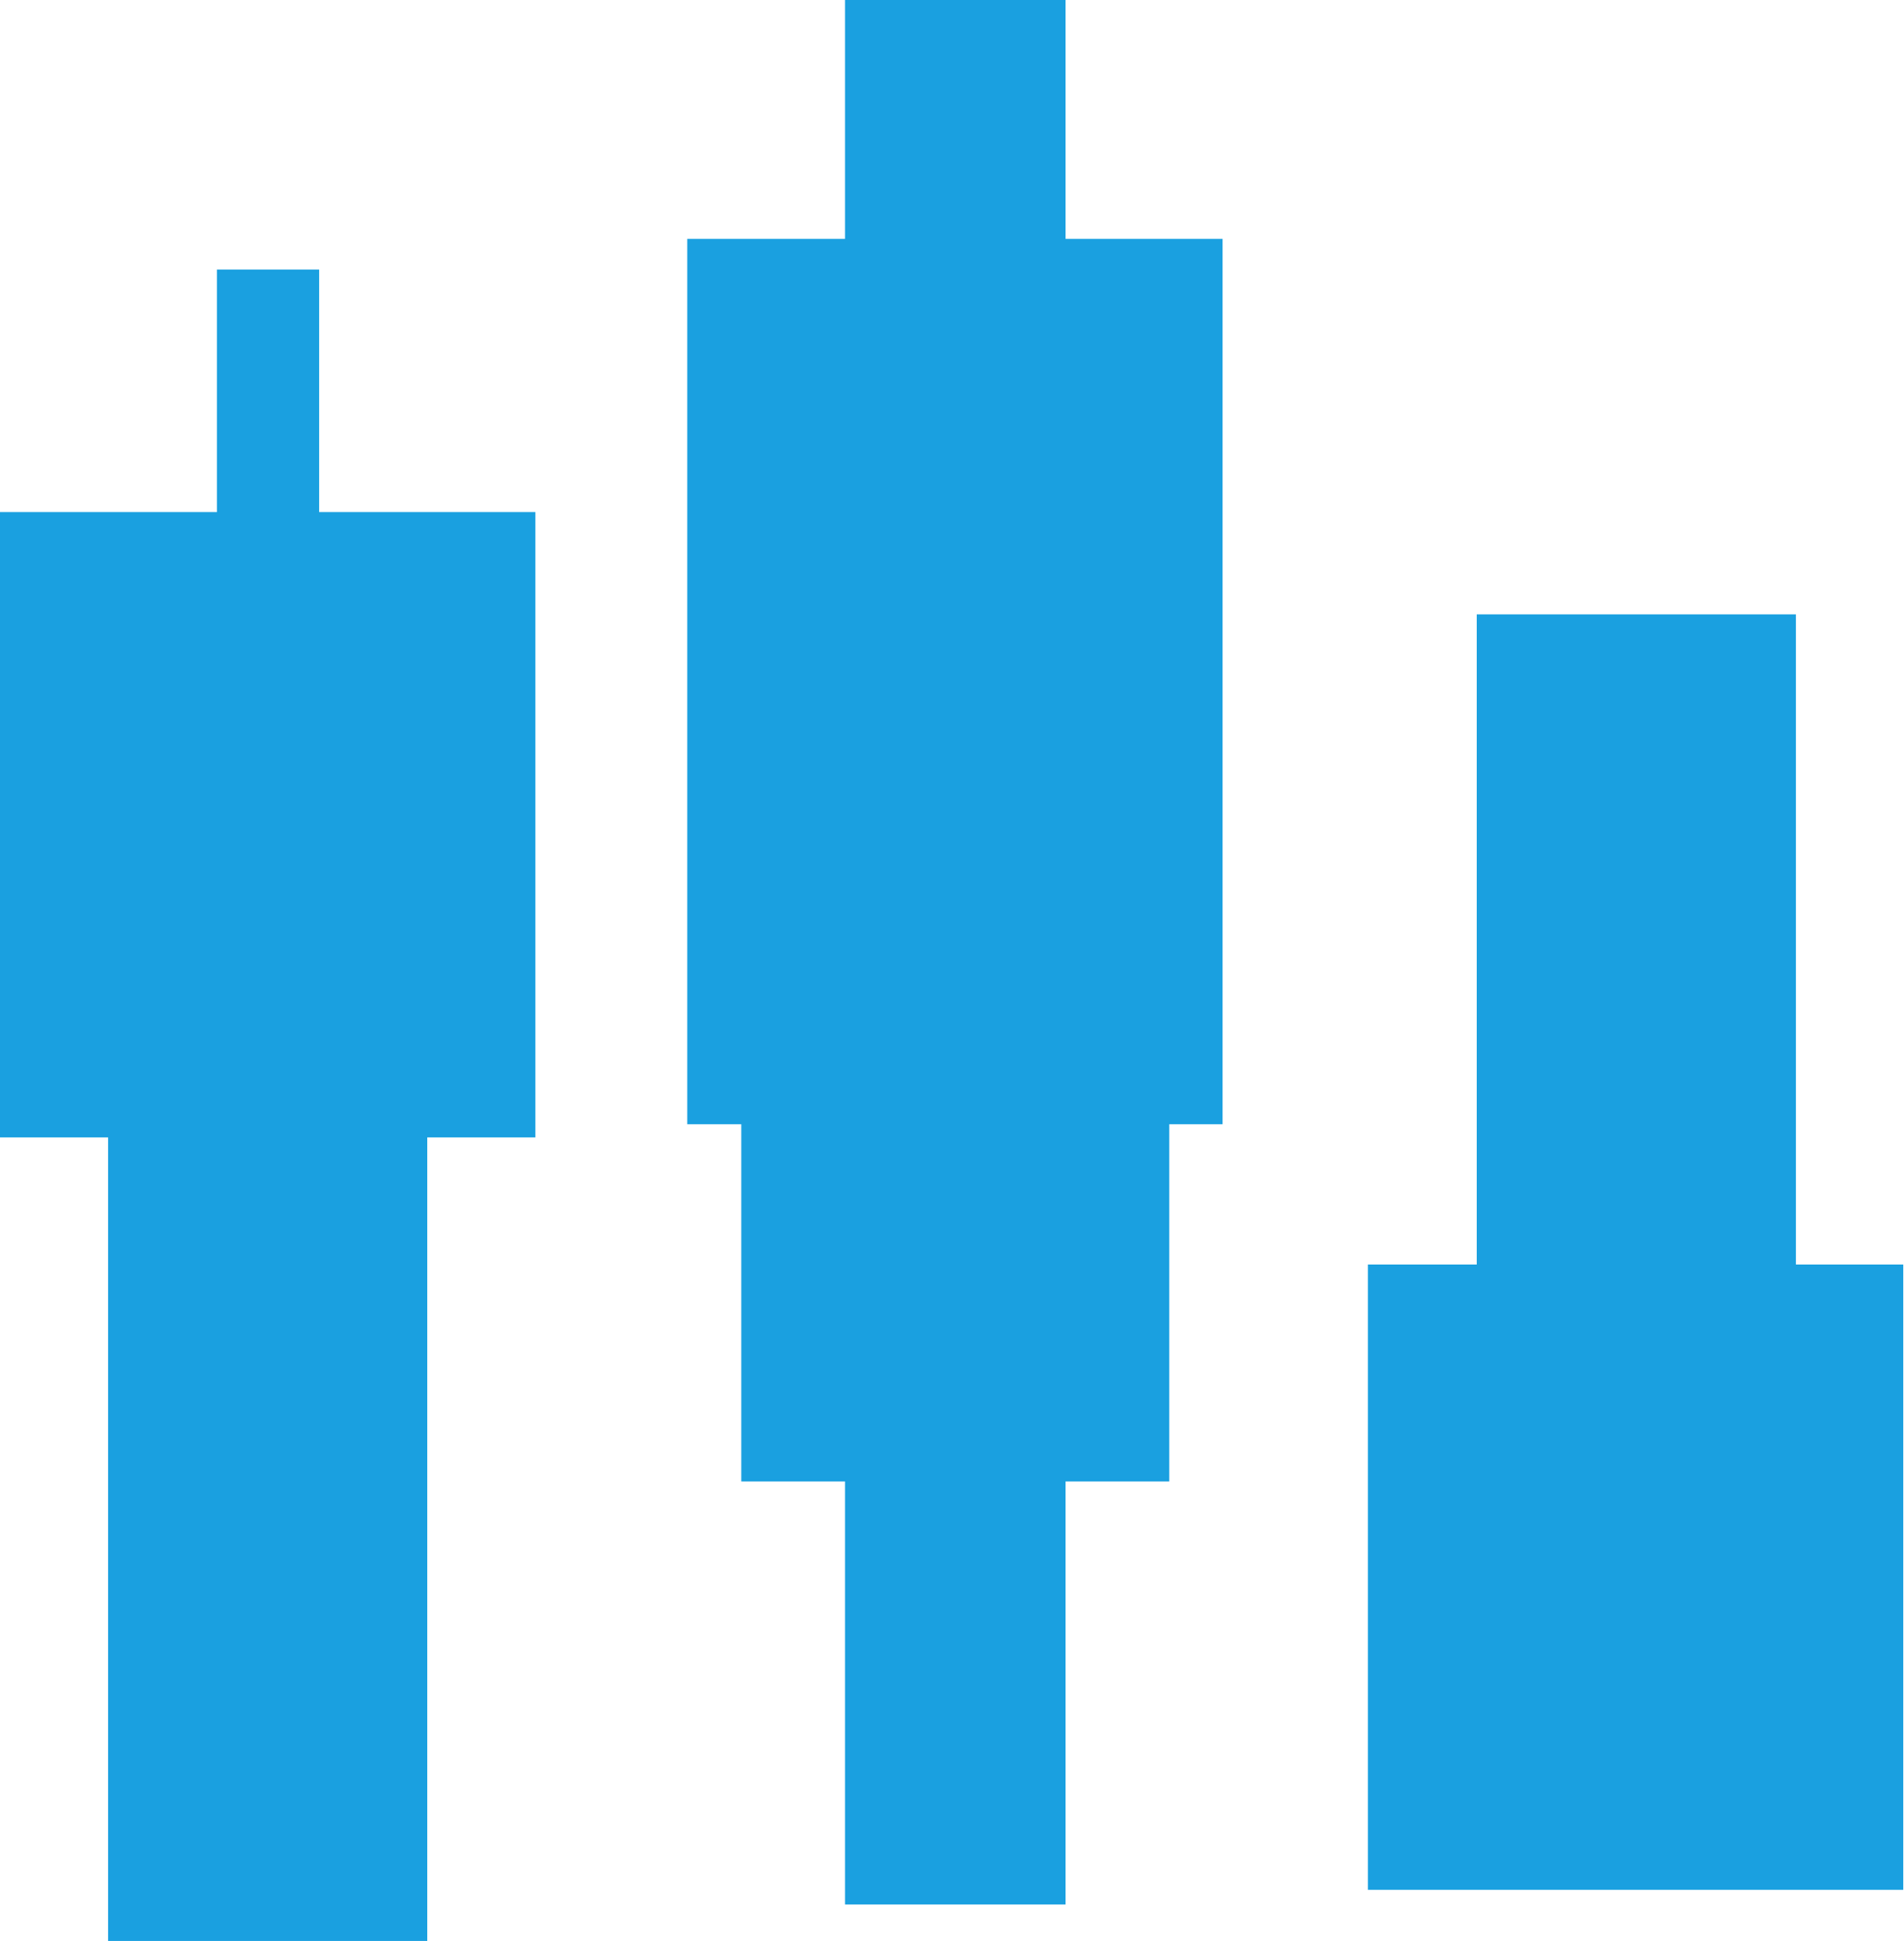
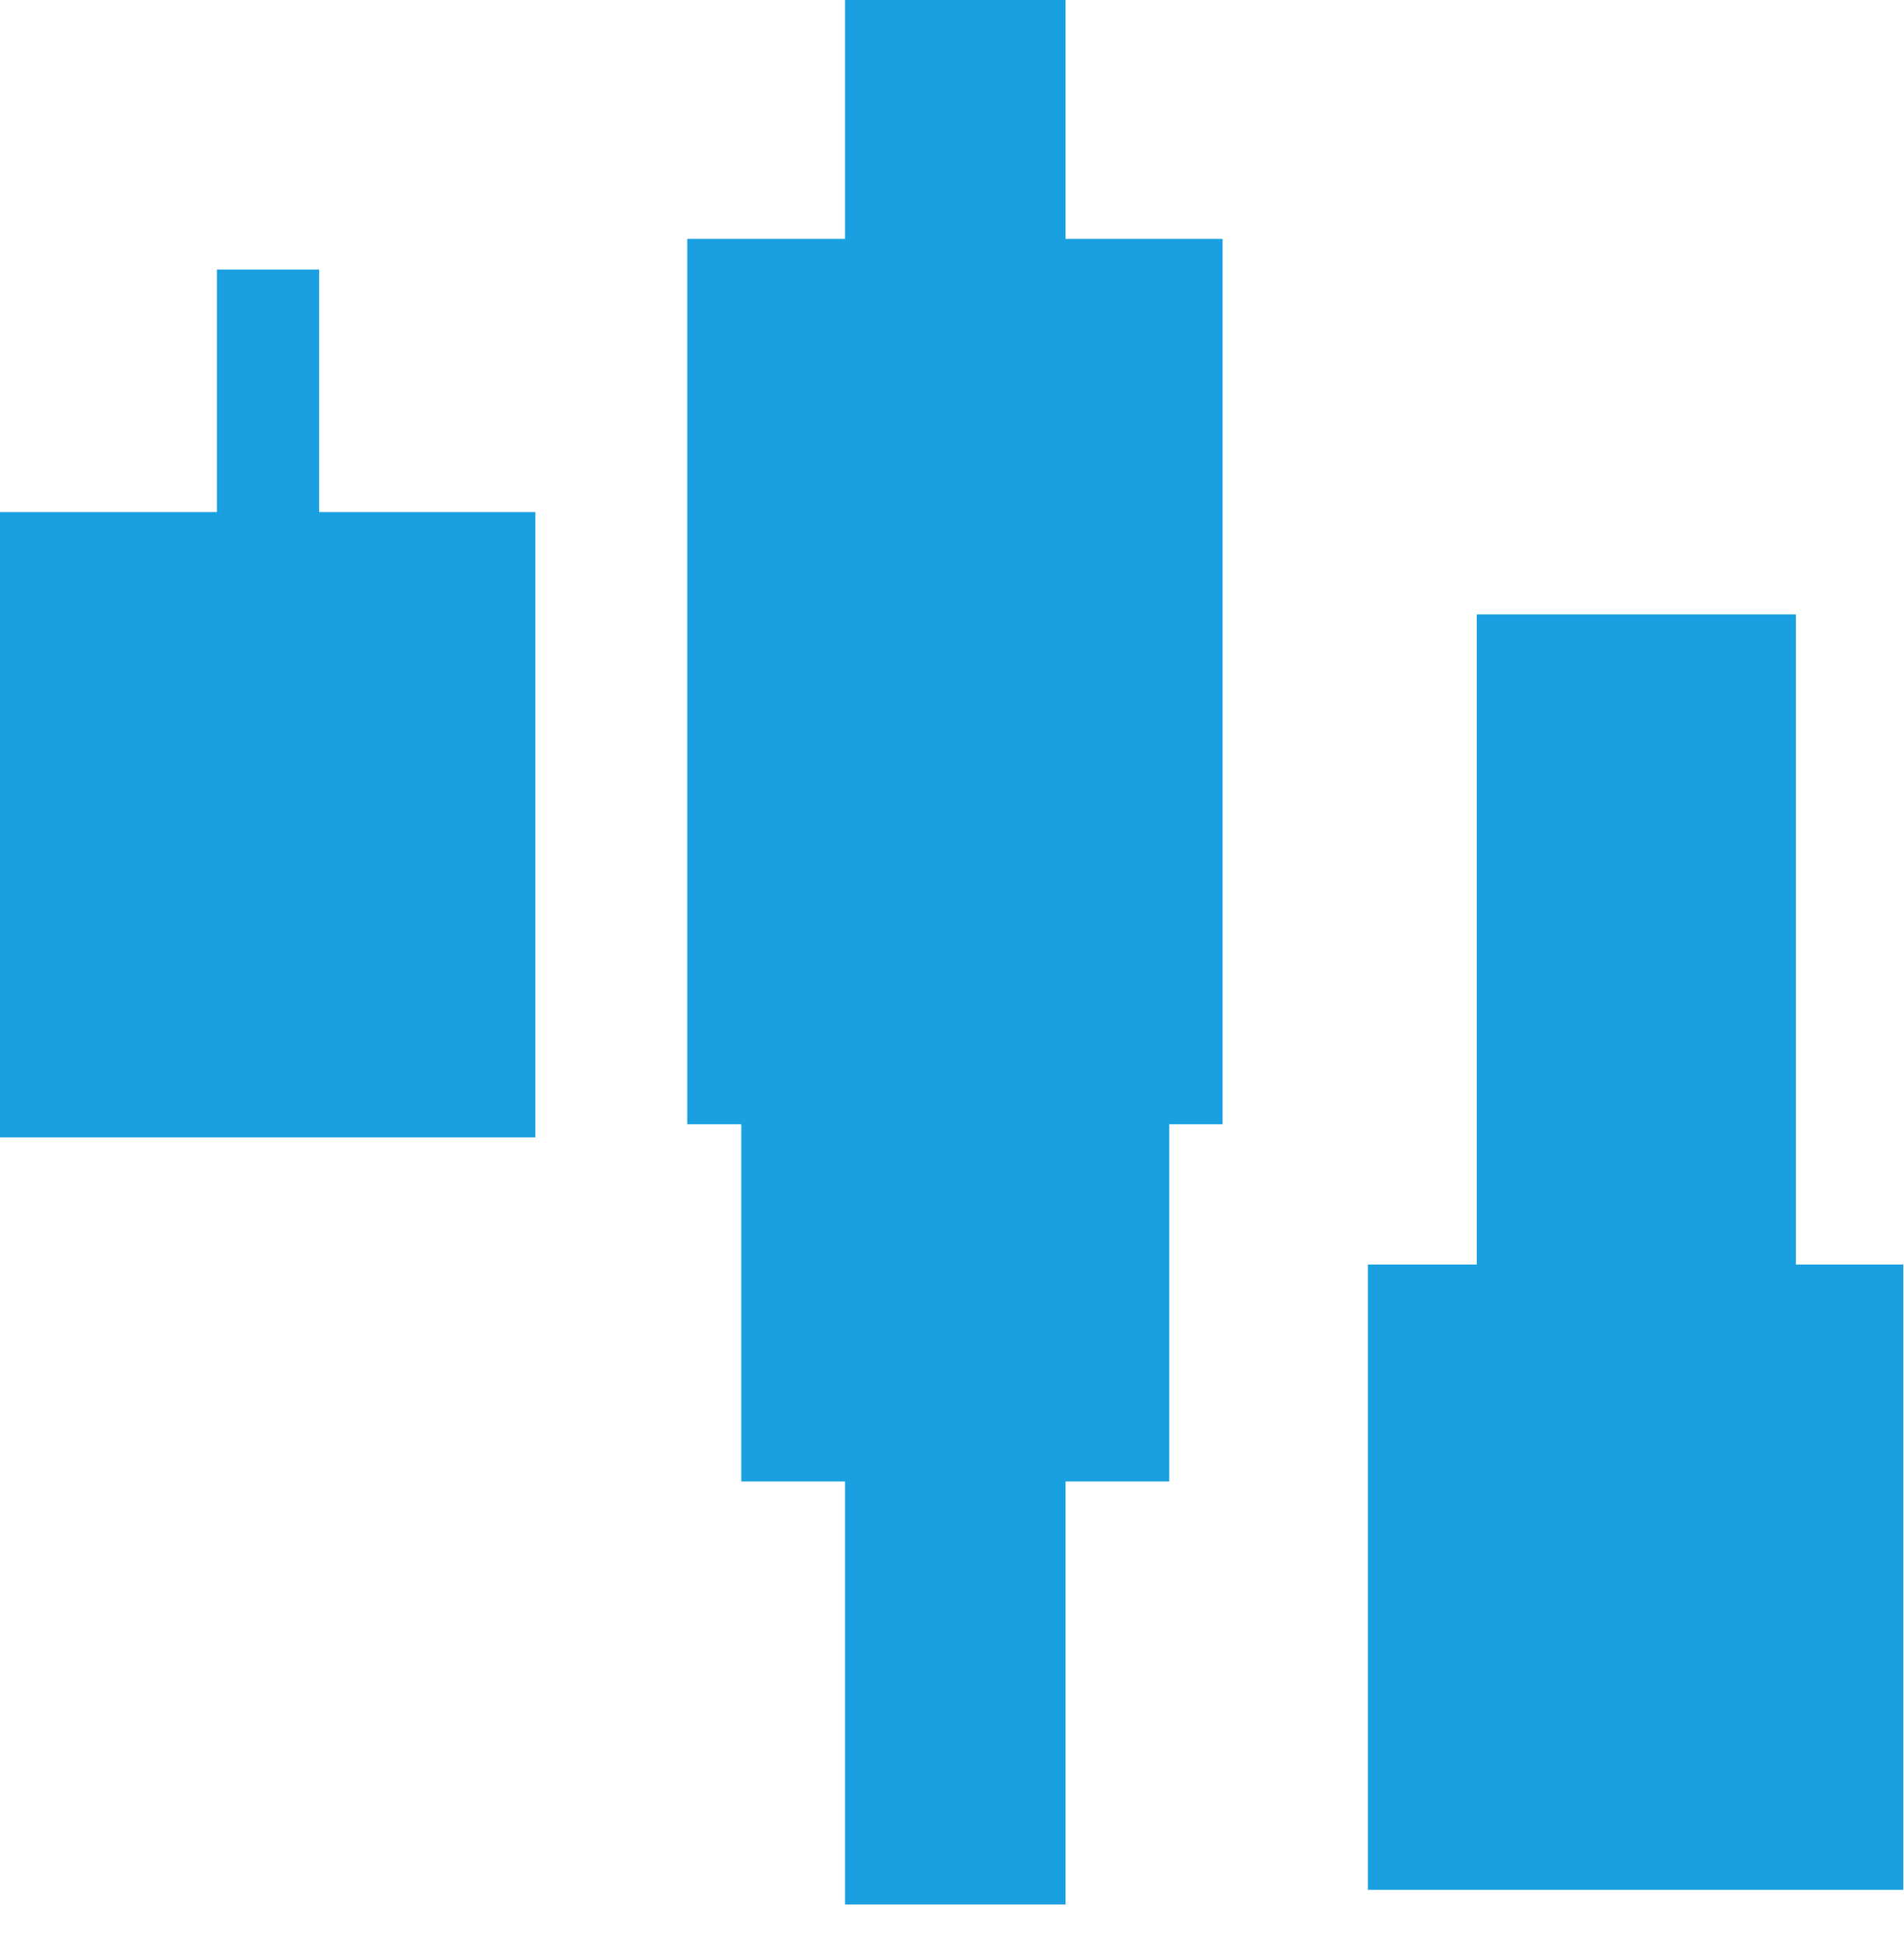
<svg xmlns="http://www.w3.org/2000/svg" id="Ebene_1" viewBox="0 0 26.07 26.57">
  <defs>
    <style>.cls-1{fill:#1aa0e0;}</style>
  </defs>
  <rect class="cls-1" x="20.22" y="8.41" width="4.37" height="13.45" />
  <rect class="cls-1" x="18.73" y="17.31" width="7.33" height="8.56" />
  <rect class="cls-1" x="9.41" y="3.27" width="7.33" height="12.12" />
  <rect class="cls-1" x="10.15" y="10.6" width="5.86" height="9.68" />
  <rect class="cls-1" x="11.57" width="3.02" height="26.07" />
-   <rect class="cls-1" x="1.48" y="13.12" width="4.37" height="13.45" />
  <rect class="cls-1" y="7.01" width="7.33" height="8.56" />
  <rect class="cls-1" x="2.97" y="3.69" width="1.4" height="4.89" />
</svg>